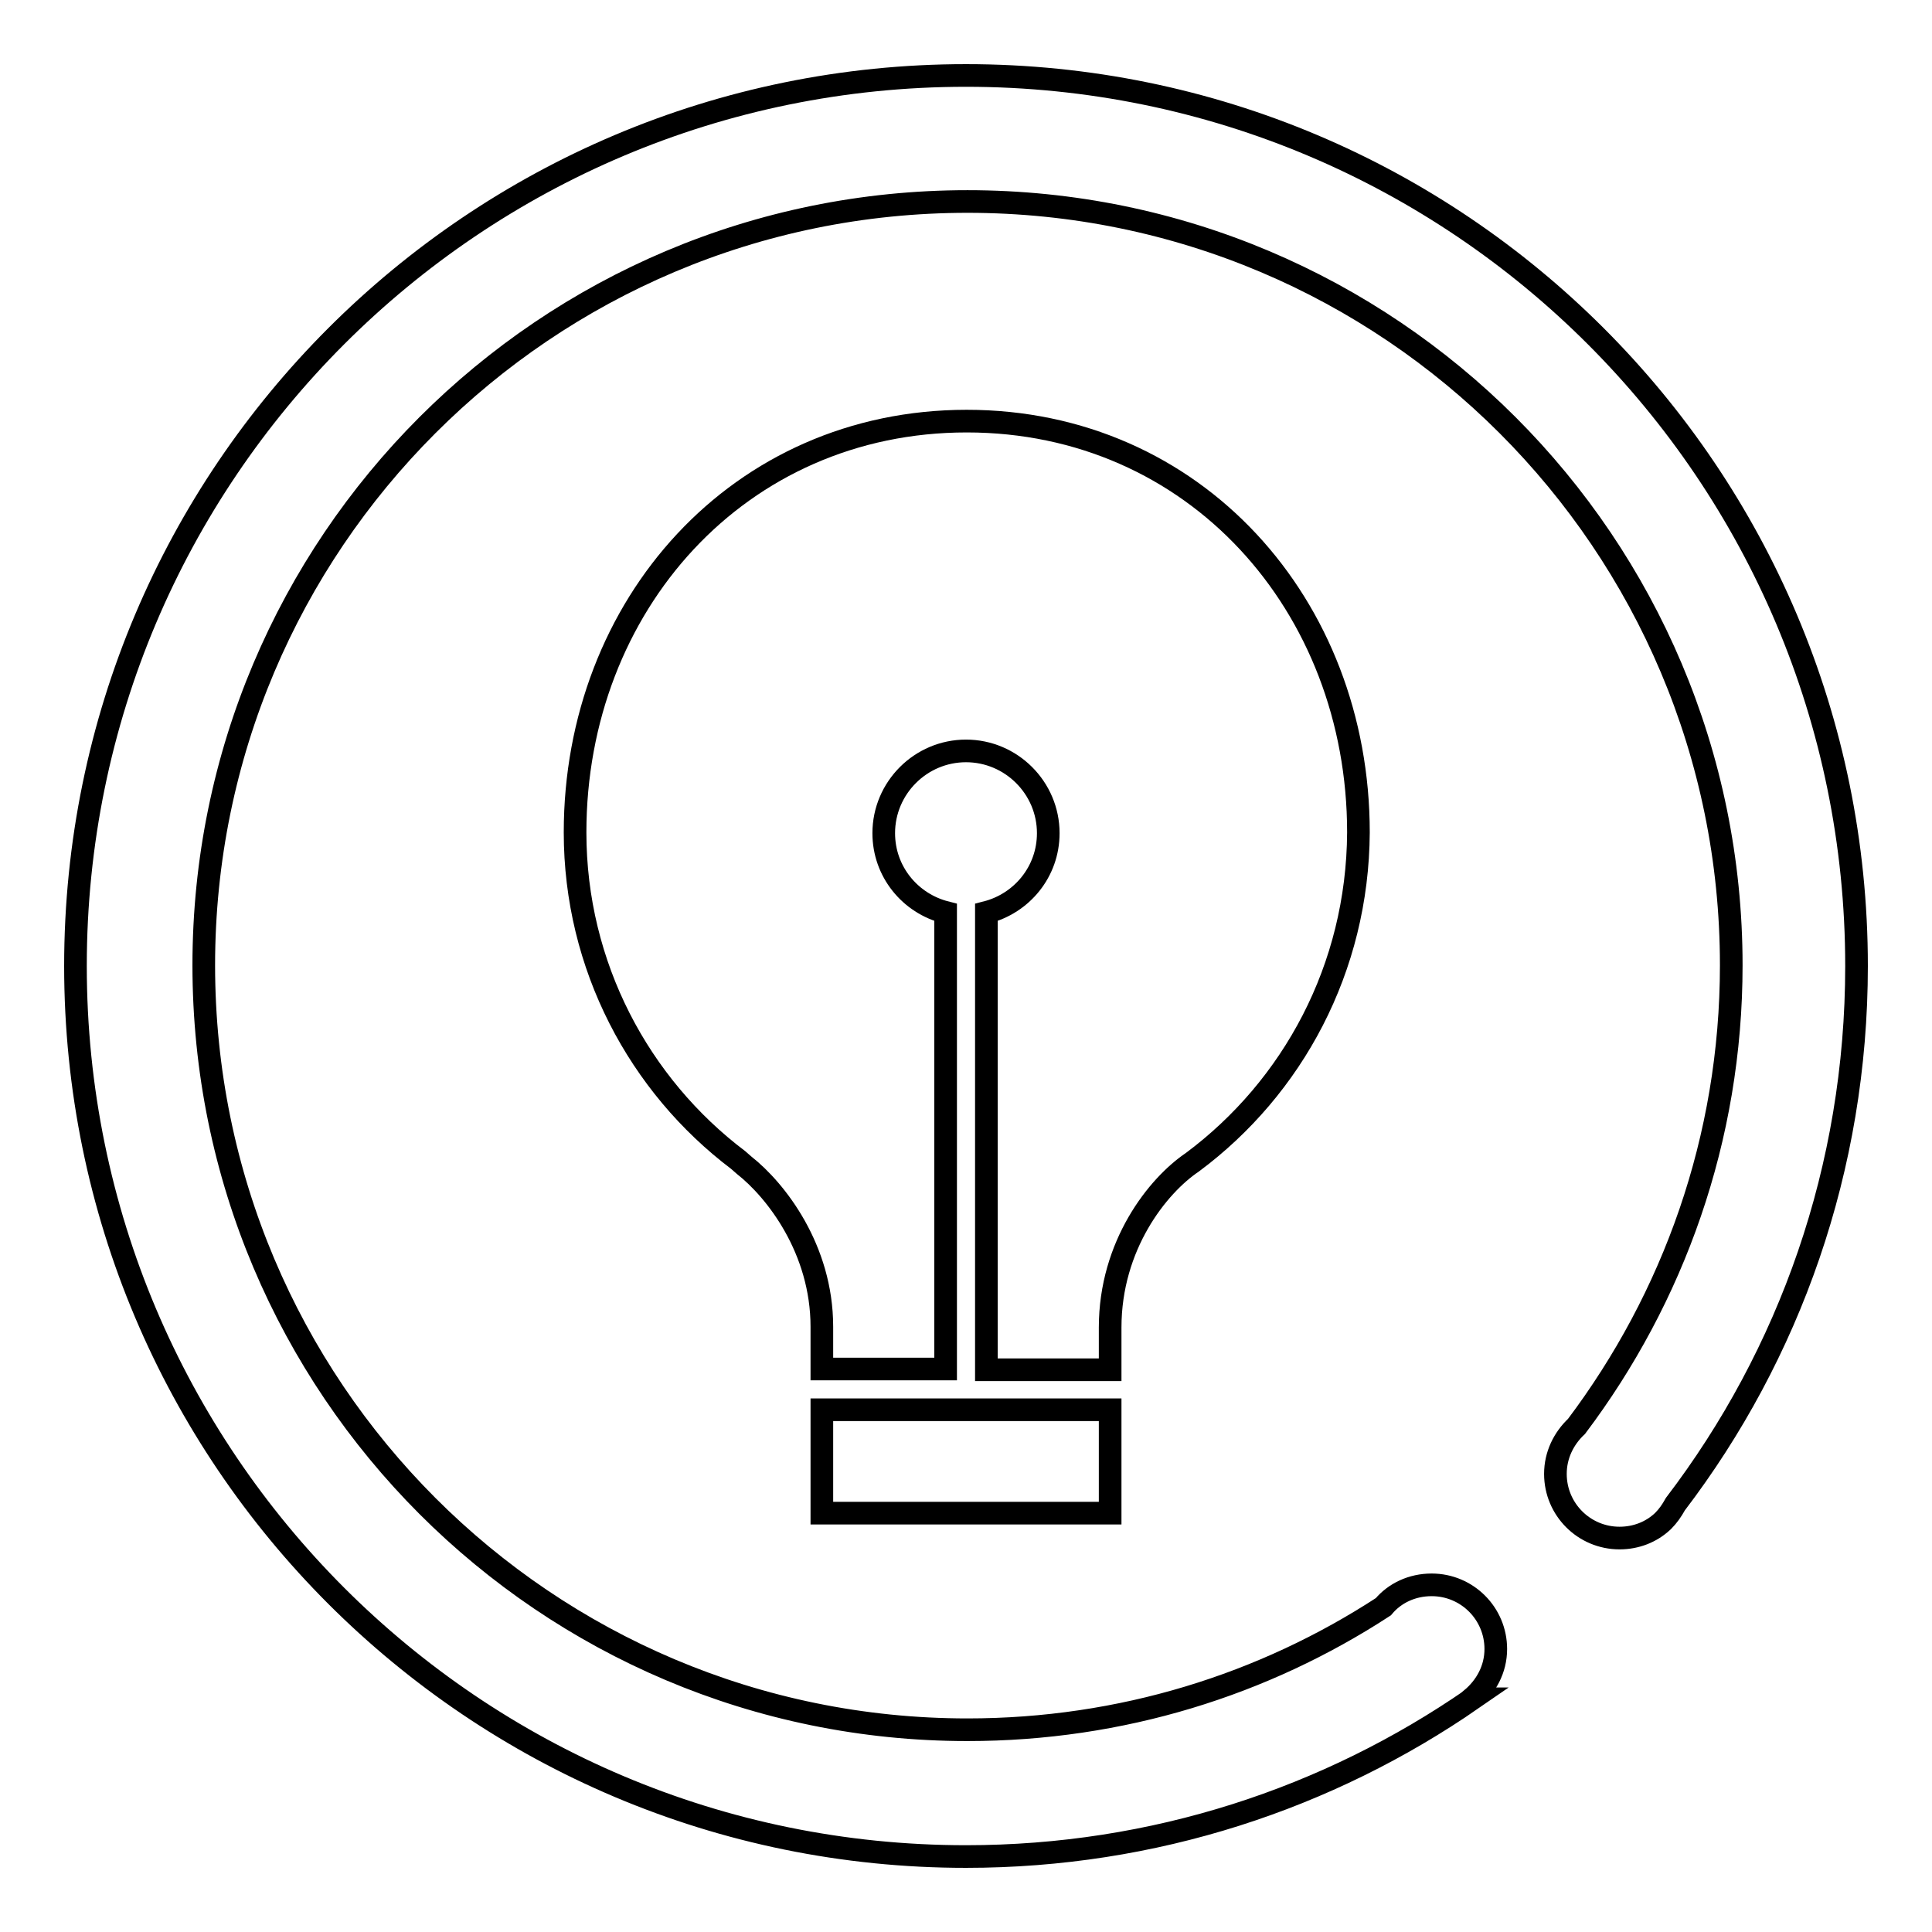
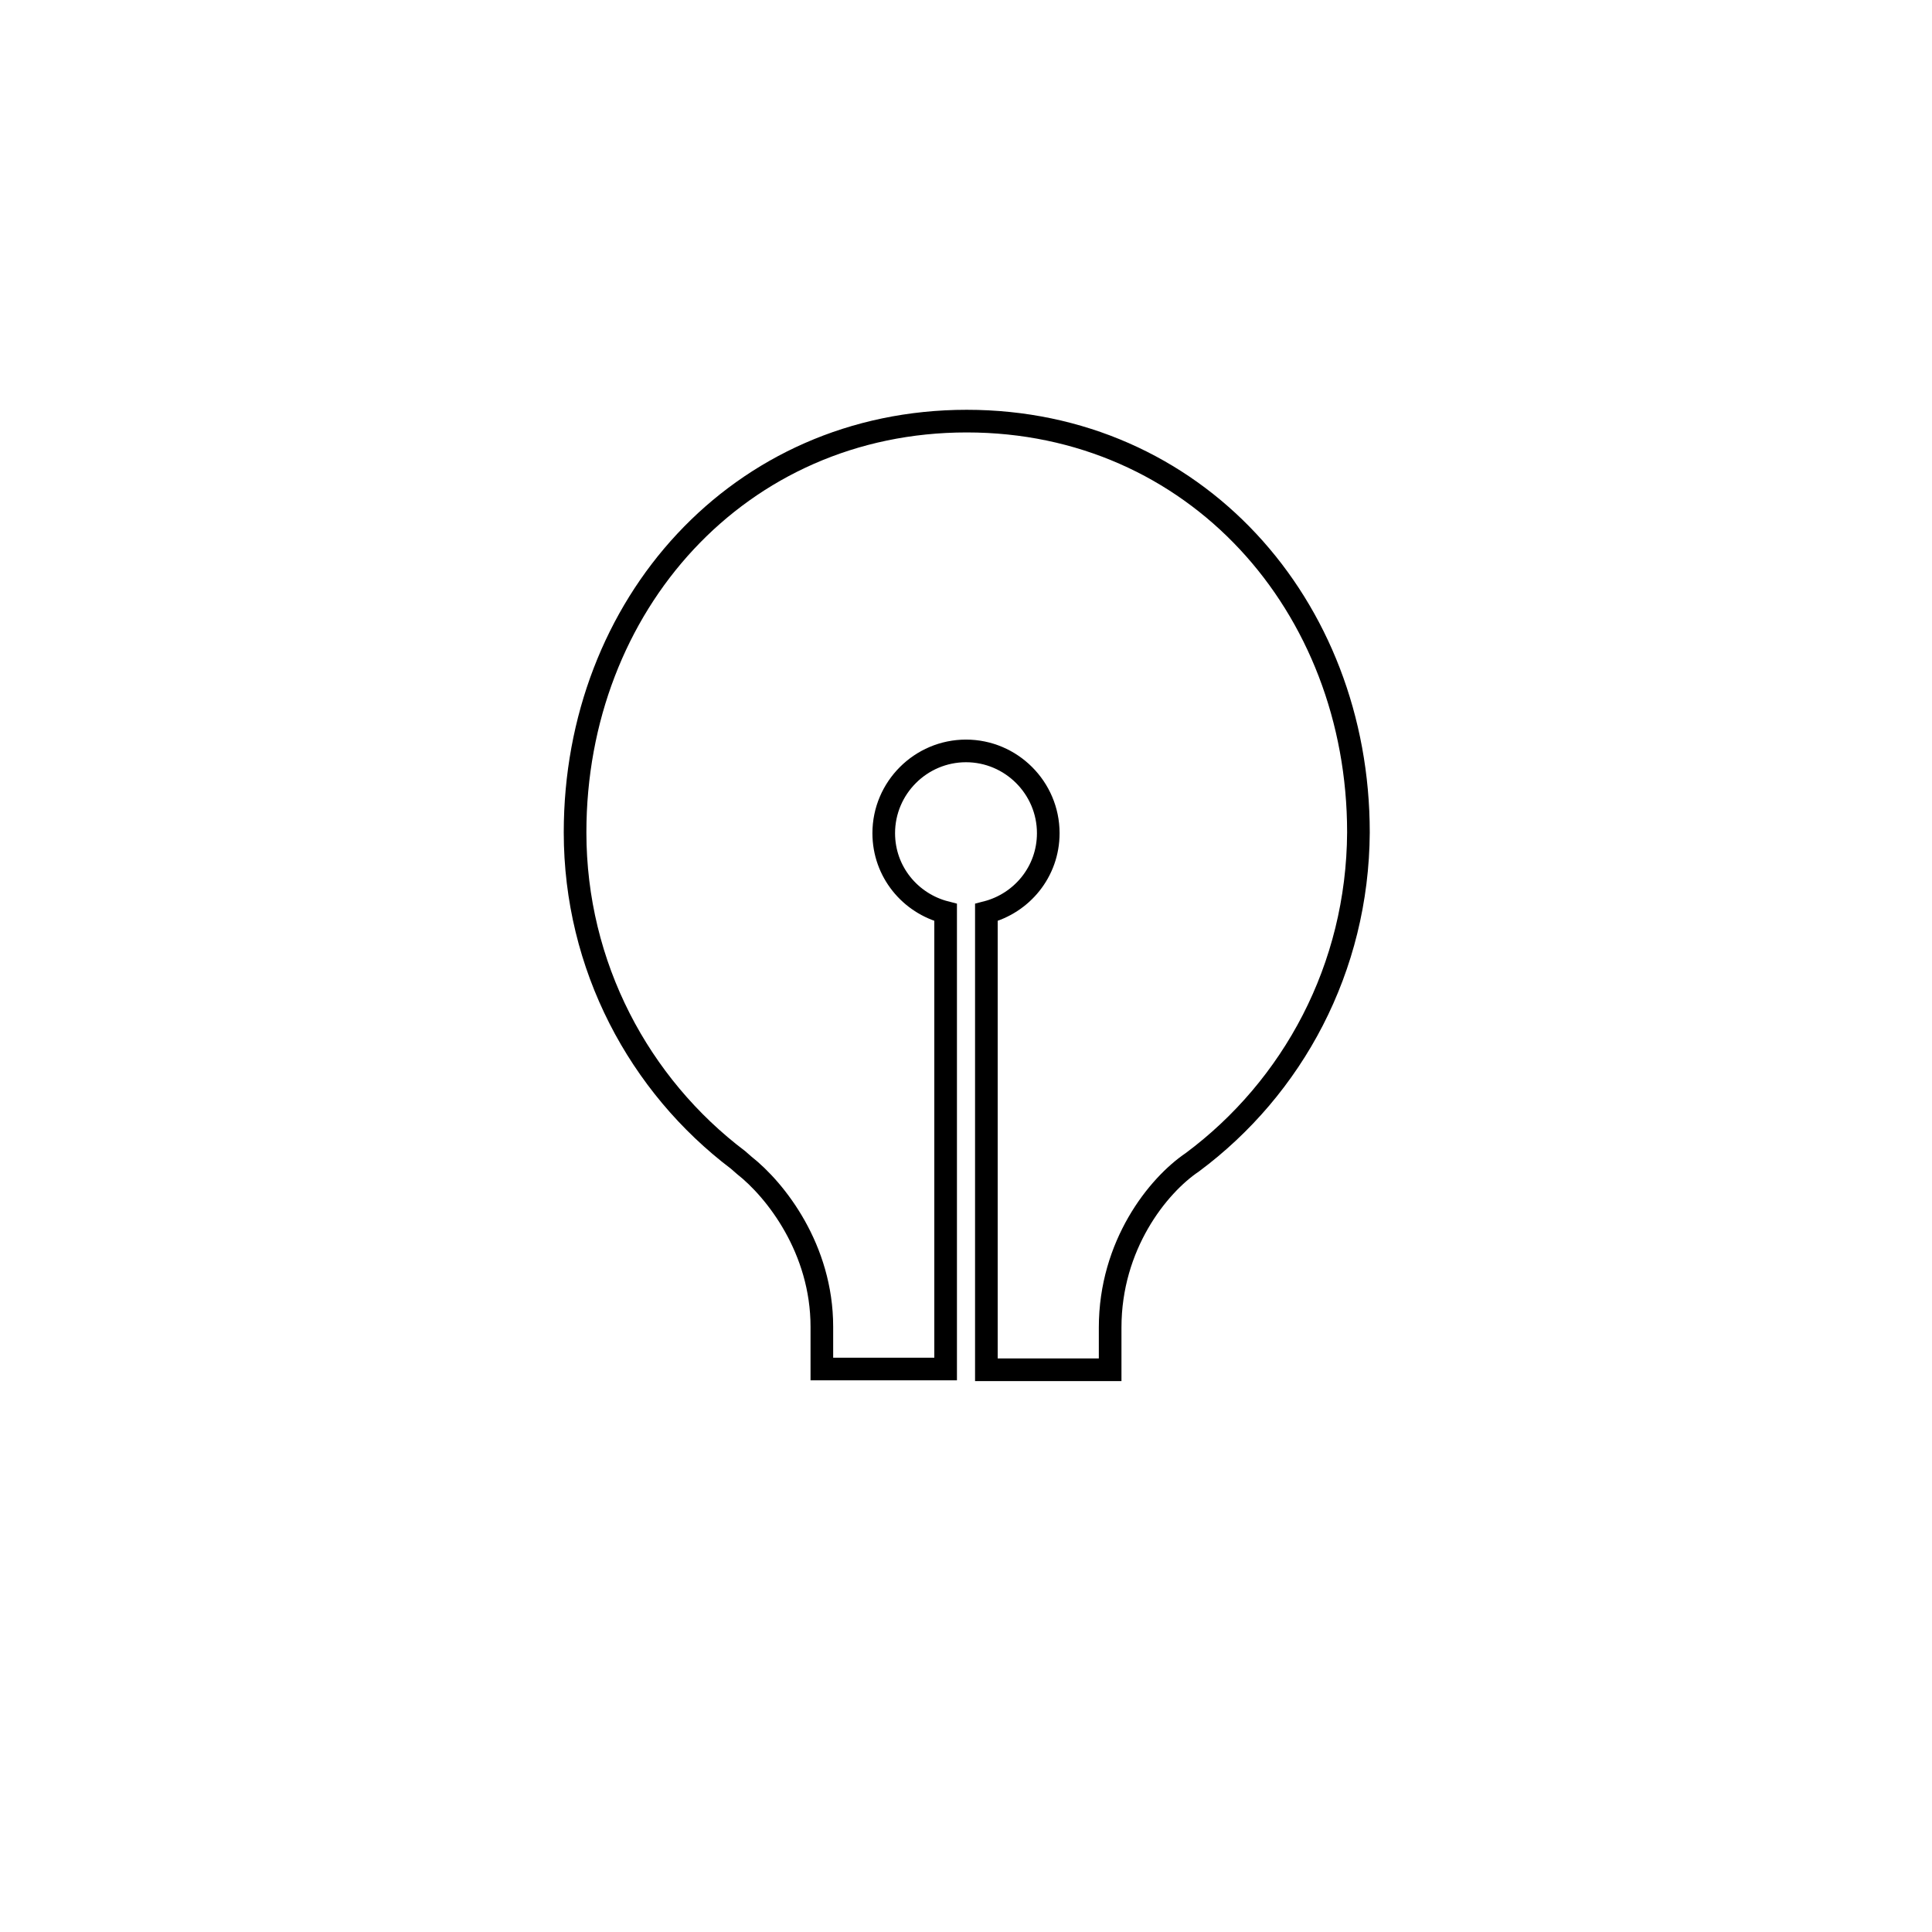
<svg xmlns="http://www.w3.org/2000/svg" version="1.1" x="0px" y="0px" viewBox="0 0 256 256" enable-background="new 0 0 256 256" xml:space="preserve">
  <g>
    <g>
-       <path stroke-width="3" fill-opacity="0" stroke="#000000" d="M224,218.2" />
-       <path stroke-width="3" fill-opacity="0" stroke="#000000" d="M222,199.3c15.1-19.8,24-44.5,24-71.3c0-65.2-52.8-118-118-118C62.8,10,10,62.8,10,128c0,65.2,52.8,118,118,118c24.9,0,48-7.7,67.1-20.9c0,0-0.1,0-0.1,0c1.9-1.6,3.2-3.9,3.2-6.6c0-4.7-3.8-8.5-8.5-8.5c-2.6,0-4.9,1.1-6.4,2.9c0,0,0,0,0,0c-15.8,10.3-34.7,16.3-55.1,16.3c-55.9,0-101.2-45.3-101.2-101.3c0-55.9,45.3-101.2,101.2-101.2c55.9,0,101.2,45.3,101.2,101.2c0,23-7.7,44.1-20.5,61.1c-1.7,1.6-2.8,3.8-2.8,6.3c0,4.7,3.8,8.5,8.5,8.5c2.2,0,4.2-0.8,5.7-2.2c0,0,0,0,0,0c0,0,0,0,0.1-0.1C221,200.9,221.5,200.2,222,199.3L222,199.3z" />
      <path stroke-width="3" fill-opacity="0" stroke="#000000" d="M222,199.3" />
-       <path stroke-width="3" fill-opacity="0" stroke="#000000" d="M147.1,200.5h-38.2v-13.7h38.2L147.1,200.5L147.1,200.5z" />
      <path stroke-width="3" fill-opacity="0" stroke="#000000" d="M158,154L158,154c-4.6,3.1-10.9,11-10.9,21.9v5.6h-16.4v-60.6c4.7-1.2,8.2-5.4,8.2-10.5c0-6-4.9-10.9-10.9-10.9c-6,0-10.9,4.9-10.9,10.9c0,5.1,3.5,9.3,8.2,10.5v60.5h-16.4v-5.6c0-10.3-6.1-18.1-10.3-21.4l-0.8-0.7c-13.1-9.9-21.6-25.7-21.6-43.4c0-30.1,21.7-54.5,51.9-54.5s51.9,24.4,51.9,54.5C179.9,128.3,171.3,144.1,158,154L158,154z" />
    </g>
  </g>
</svg>